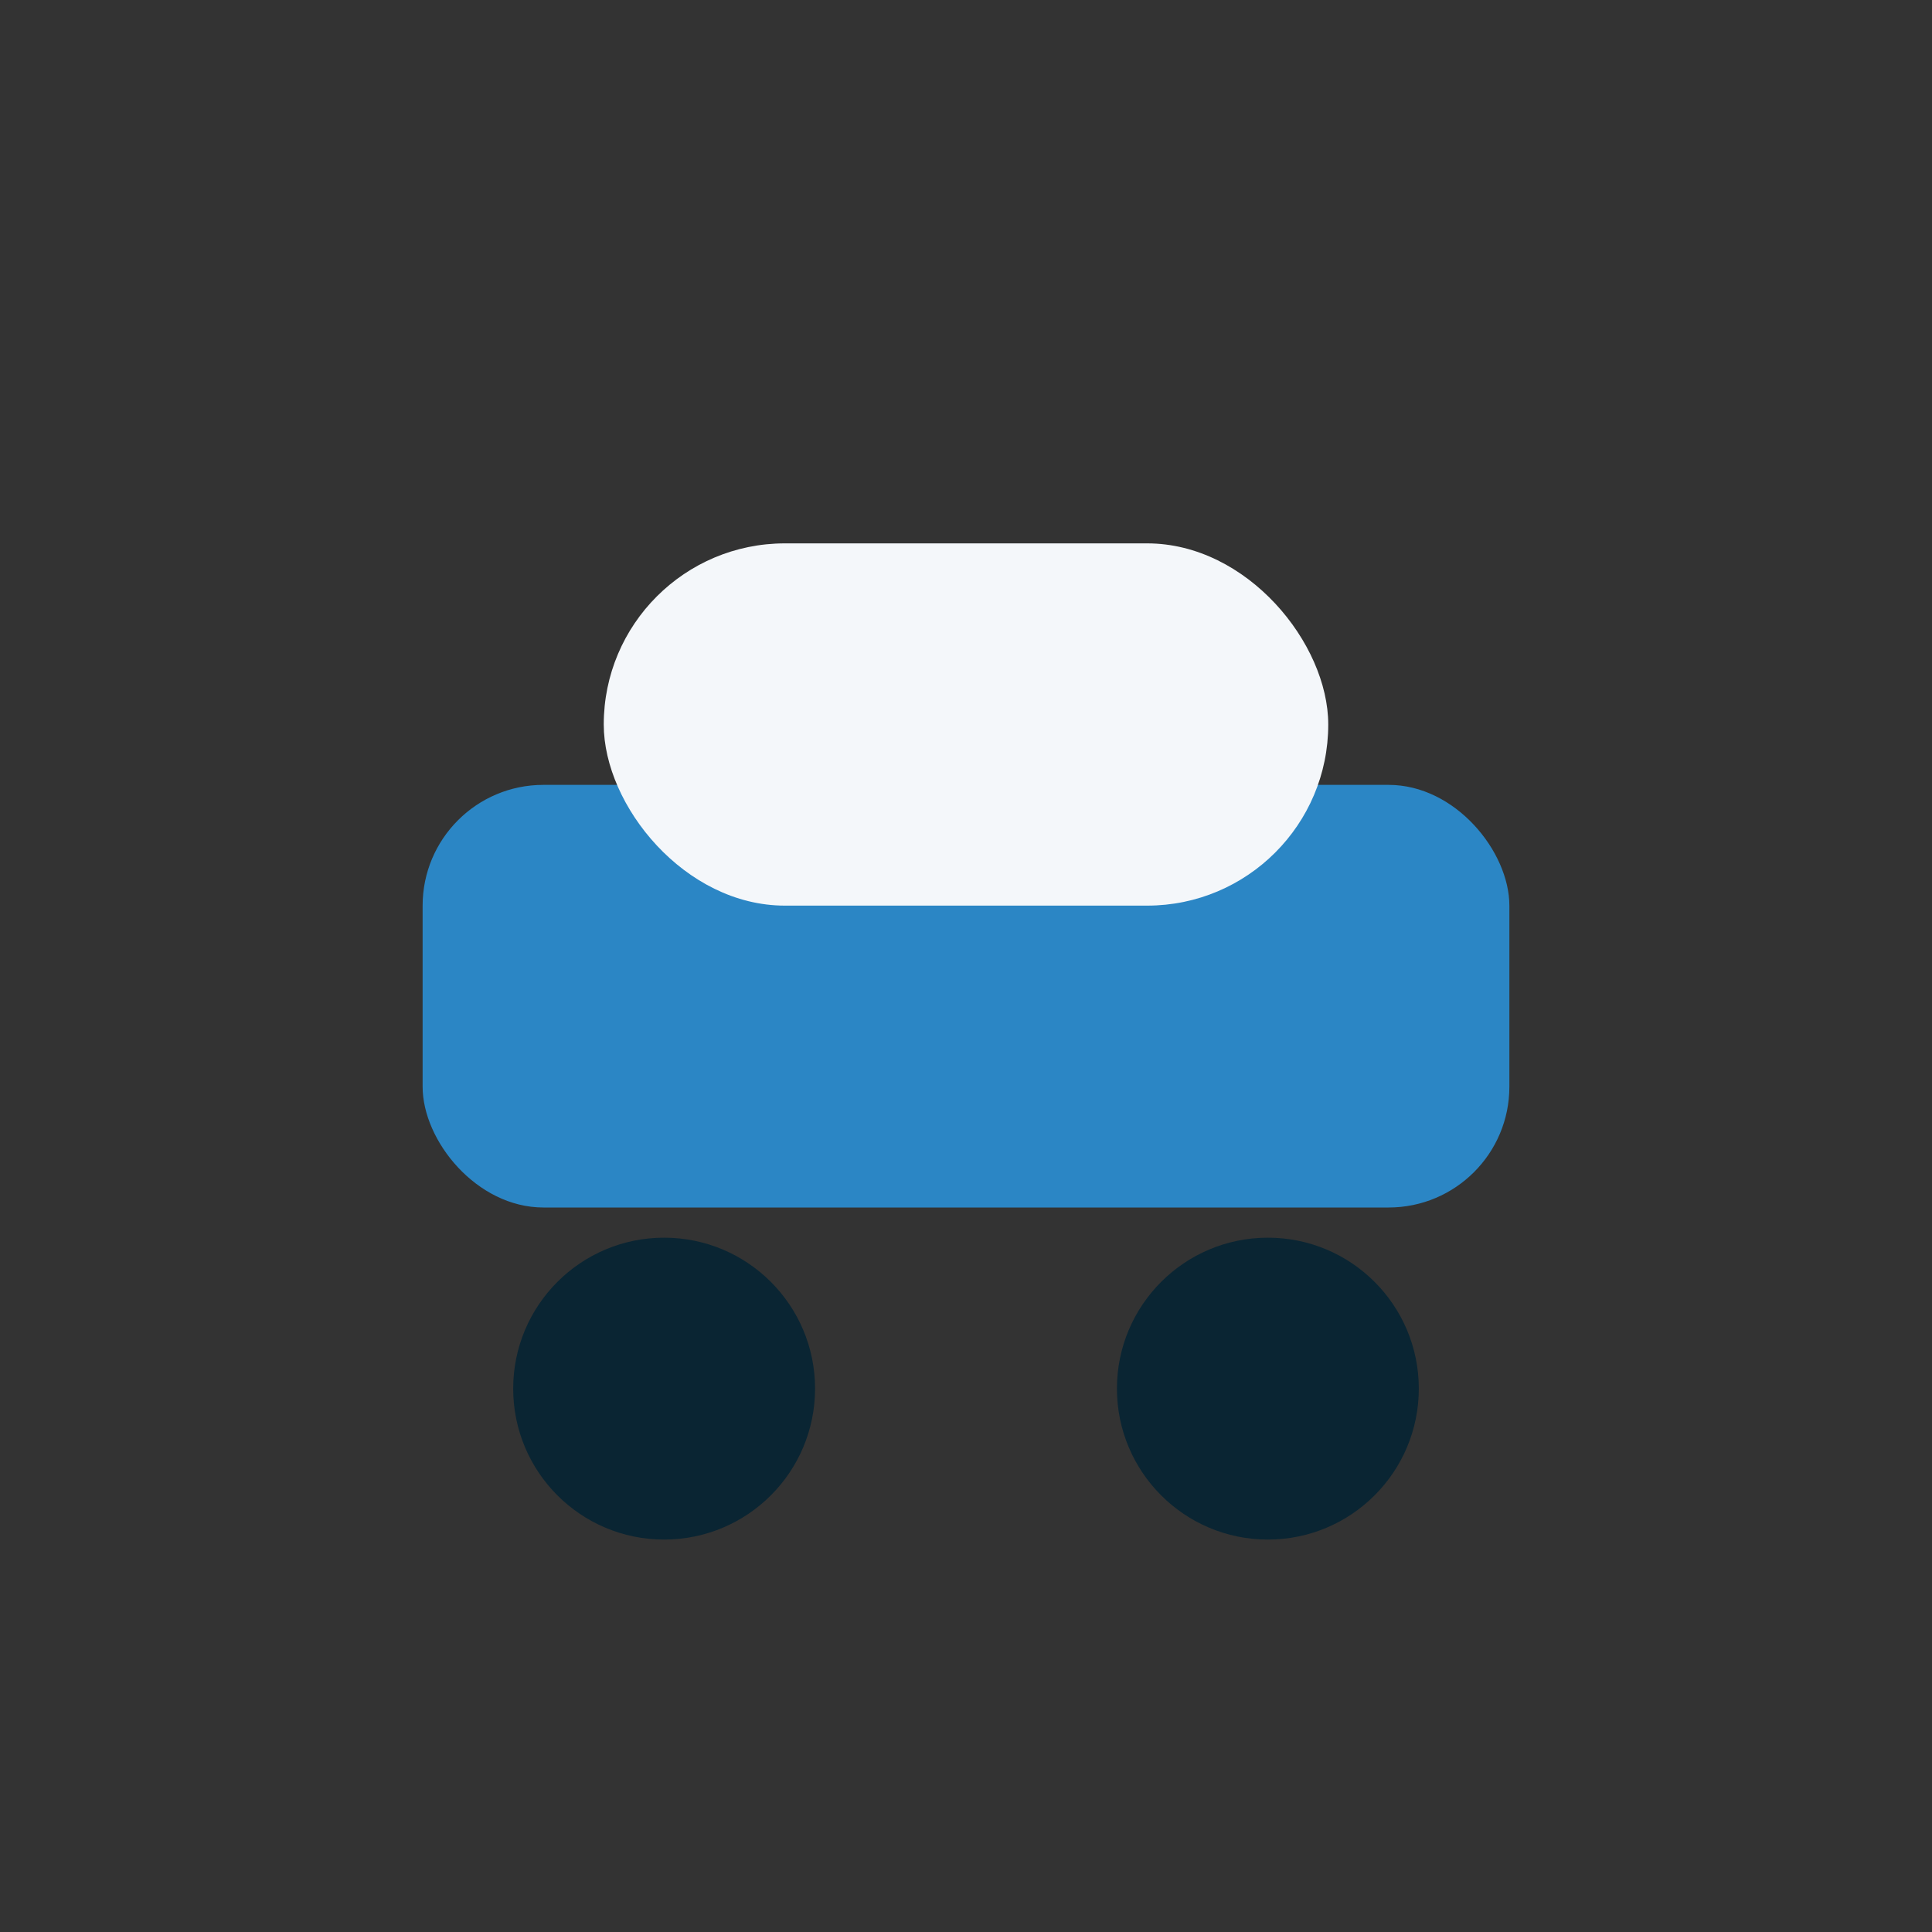
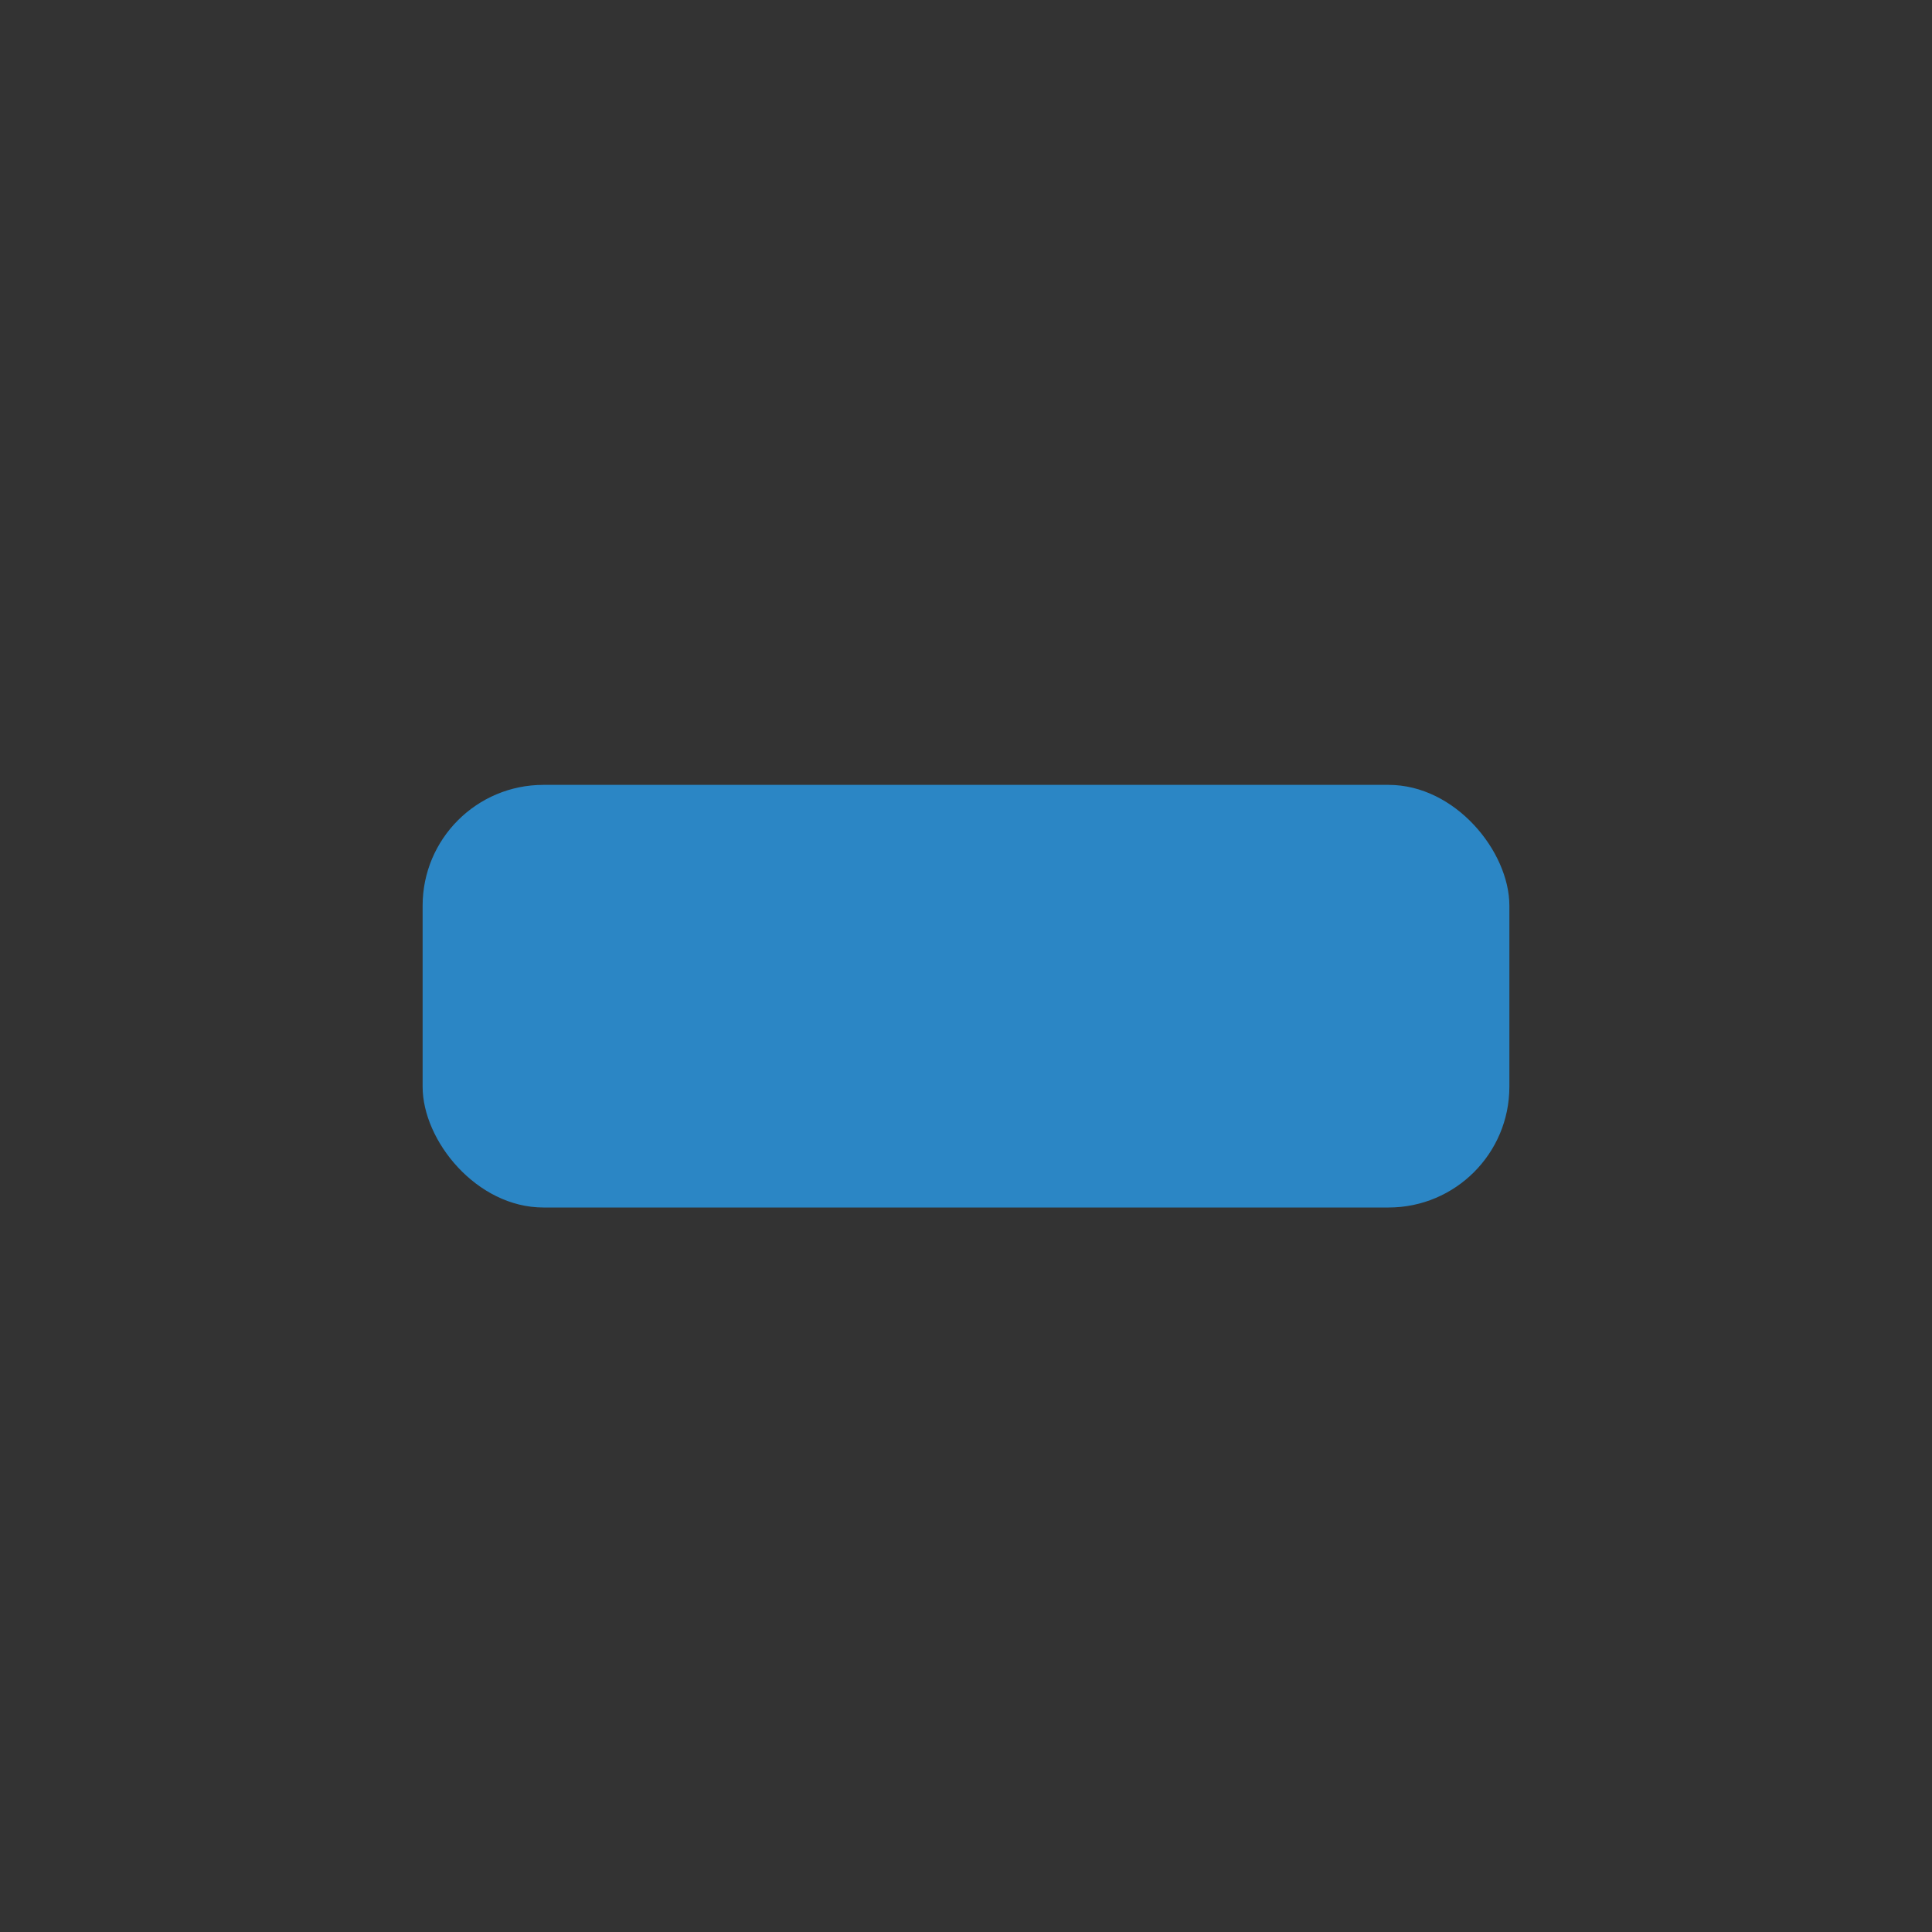
<svg xmlns="http://www.w3.org/2000/svg" width="32" height="32" viewBox="0 0 32 32">
  <rect x="0" y="0" width="32" height="32" fill="#333333" stroke="none" />
  <rect x="7" y="13" width="18" height="7" rx="2" fill="#2B86C5" />
-   <rect x="10" y="9" width="12" height="6" rx="3" fill="#F4F7FA" />
-   <circle cx="11" cy="23" r="2.5" fill="#0A2533" />
-   <circle cx="21" cy="23" r="2.5" fill="#0A2533" />
</svg>